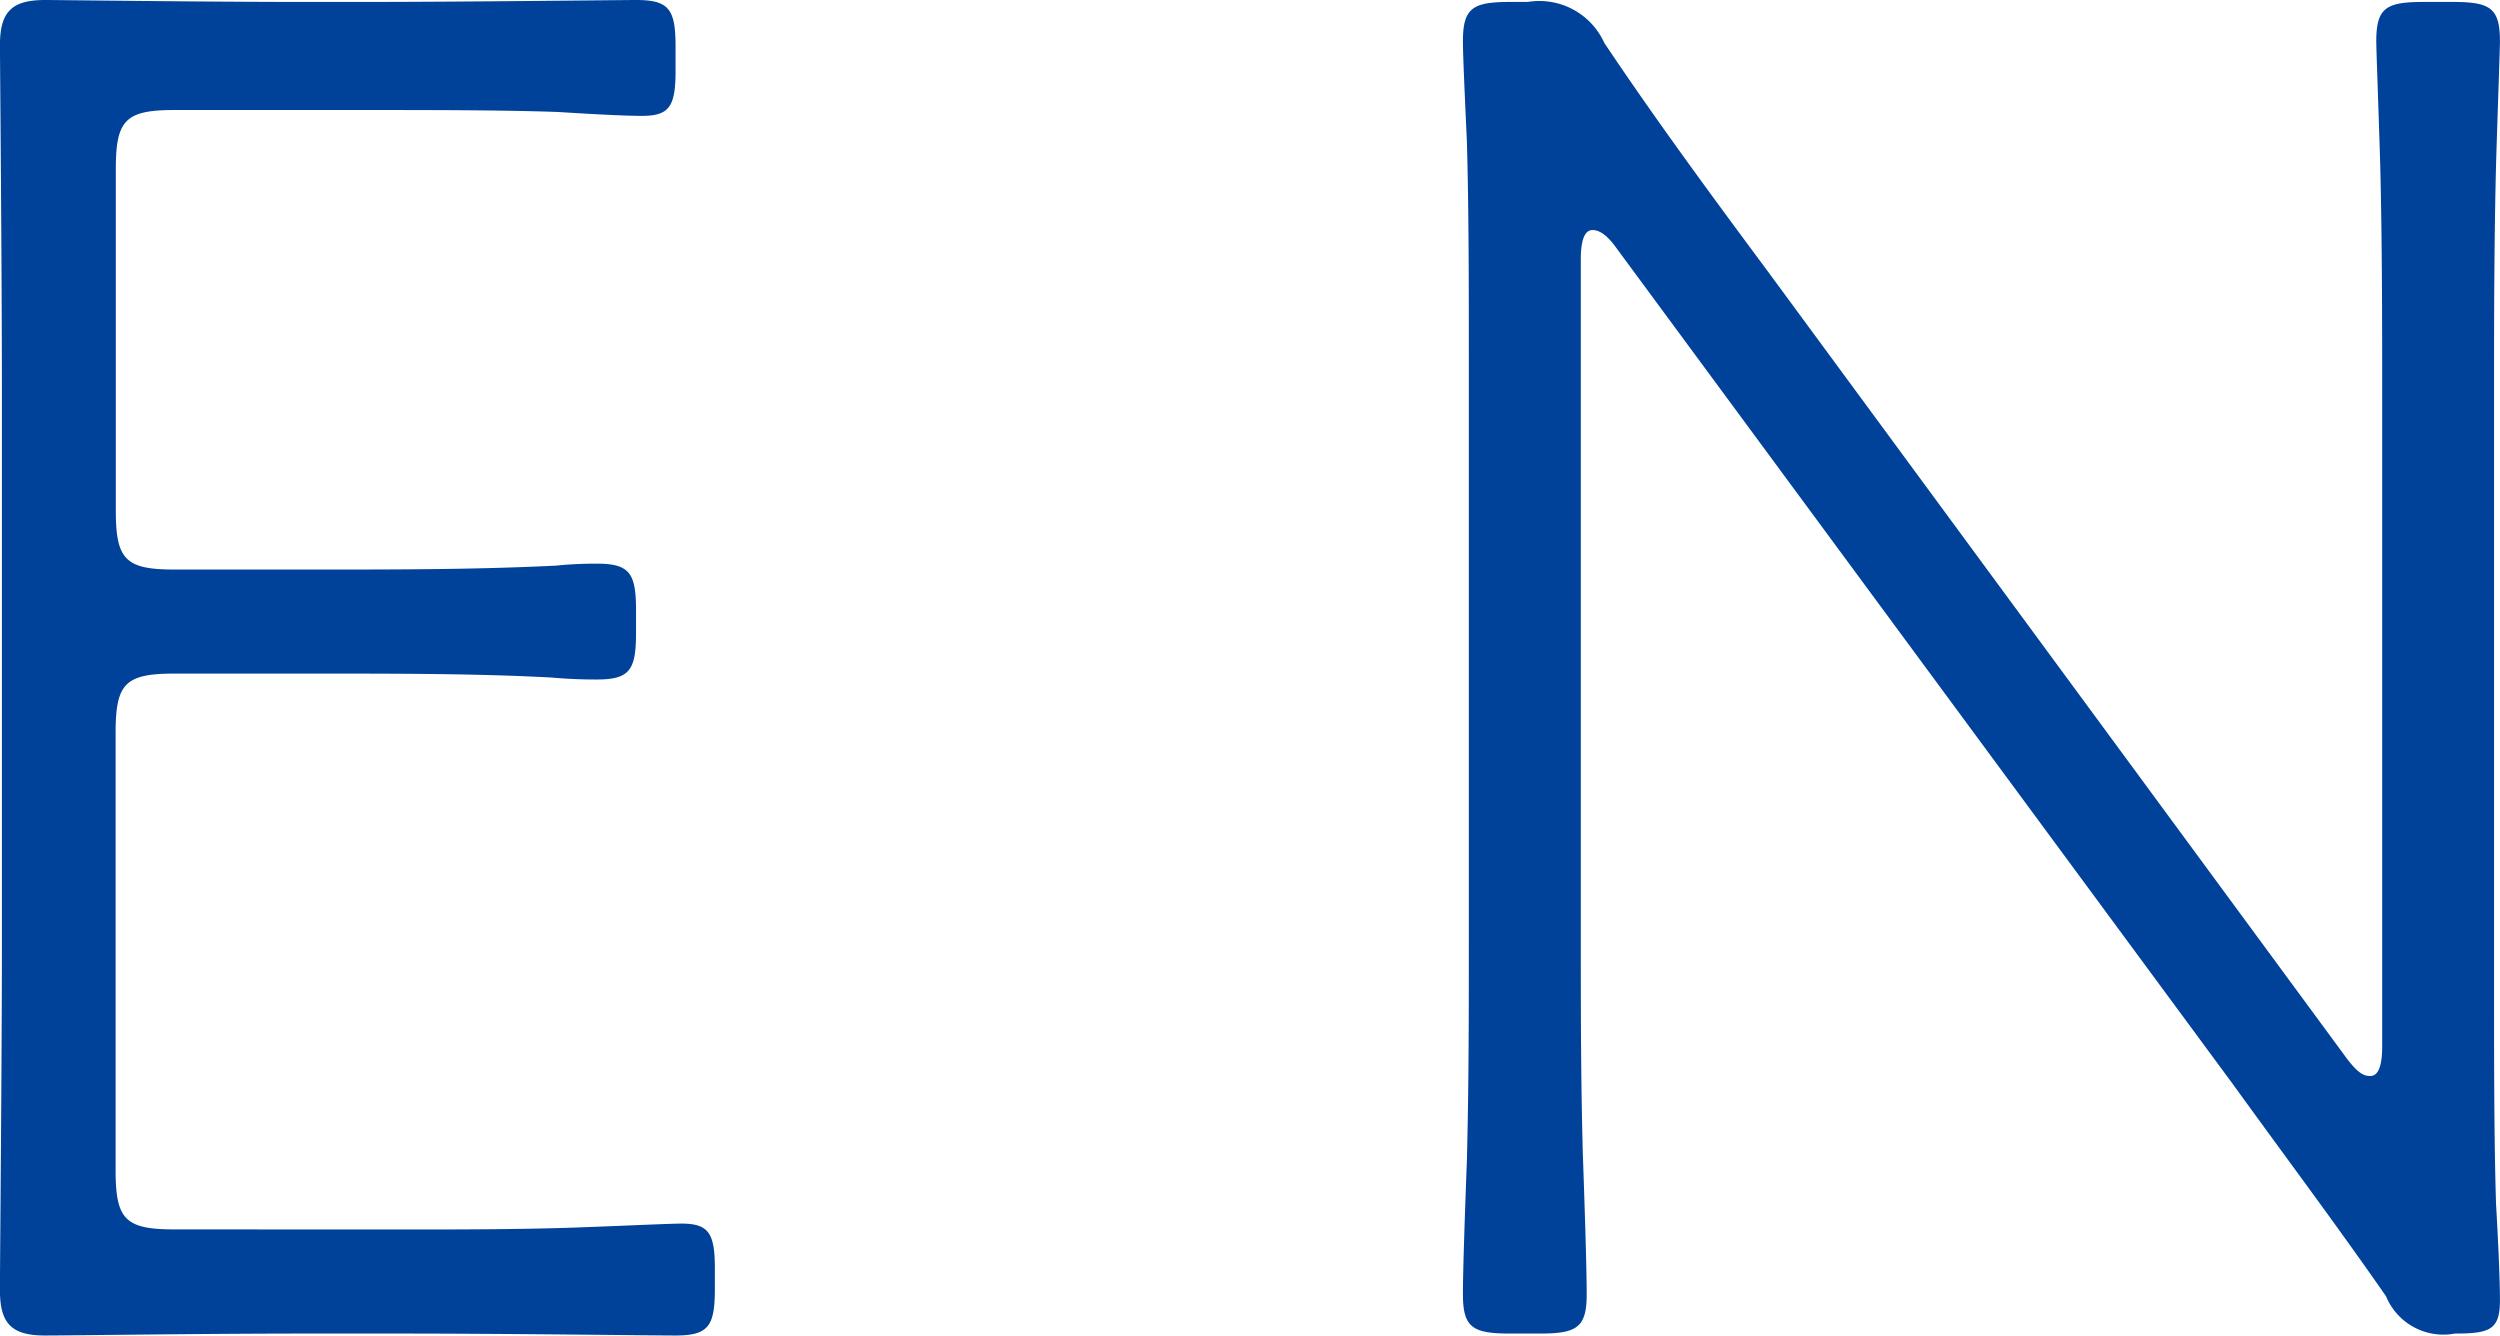
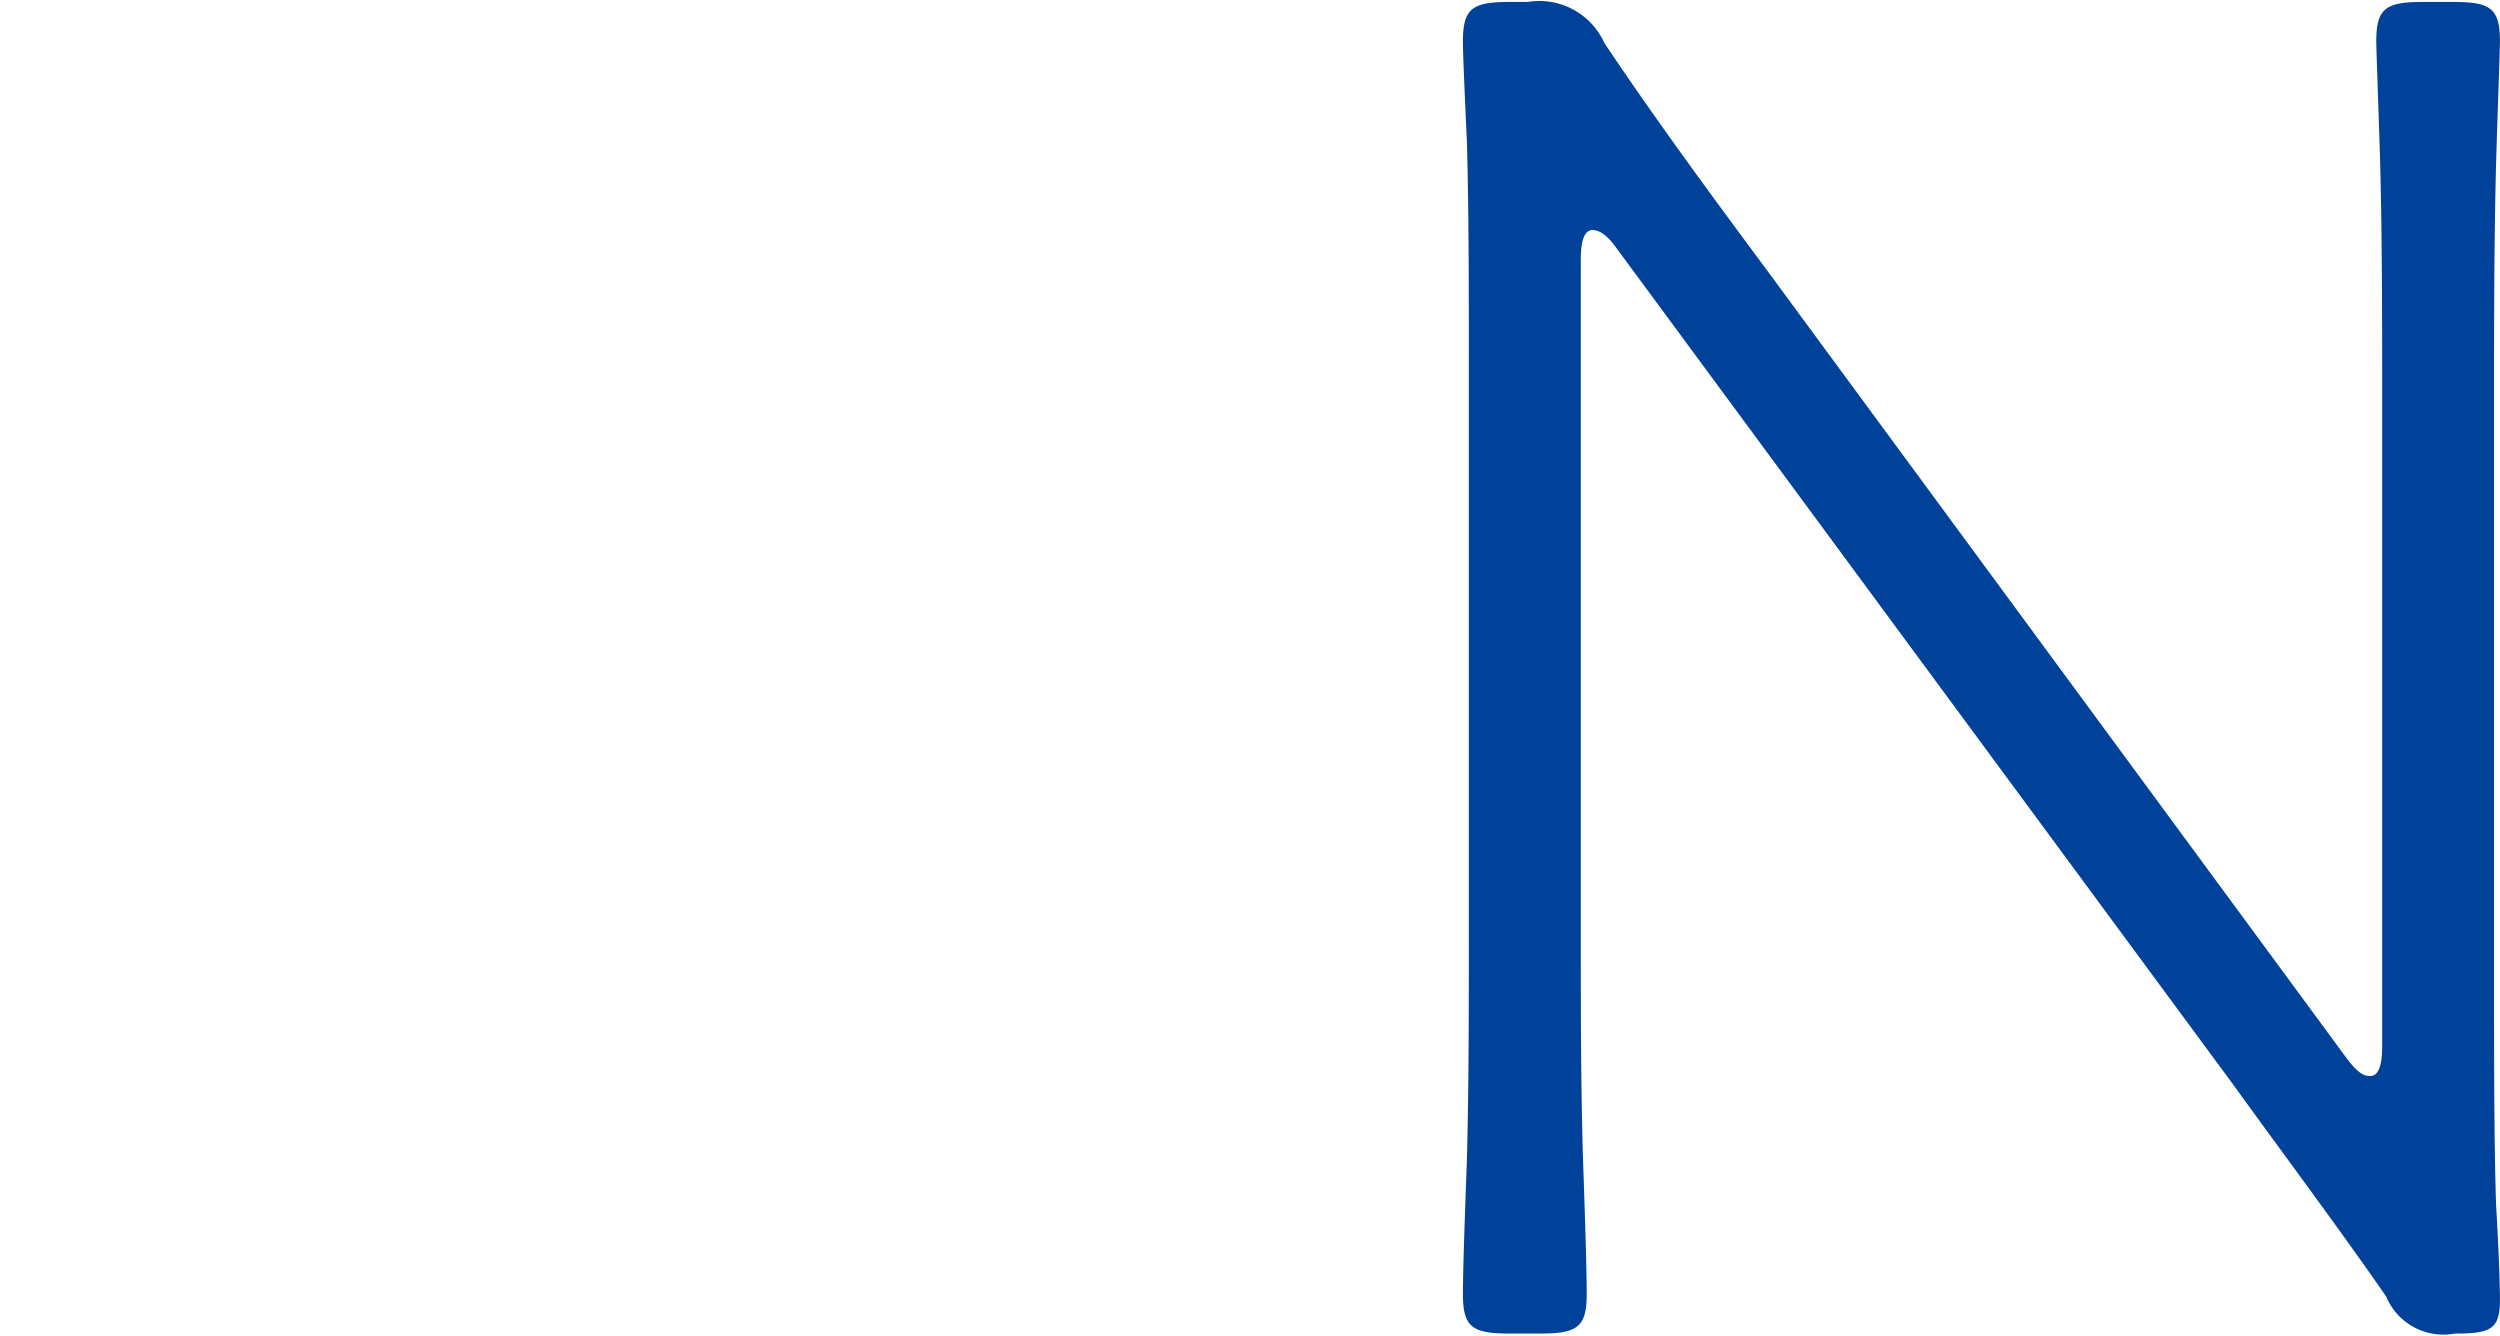
<svg xmlns="http://www.w3.org/2000/svg" width="48.719" height="26.026" viewBox="0 0 48.719 26.026">
  <g id="グループ_663" data-name="グループ 663" transform="translate(-1675.22 -192.149)">
-     <path id="パス_2469" data-name="パス 2469" d="M1342.144,304.658c1.073,0,2.3,0,3.407-.038,1.033-.038,1.837-.077,2.066-.077.536,0,.651.191.651.881v.382c0,.727-.115.918-.765.918-.46,0-3.254-.038-5.36-.038h-1.913c-1.876,0-4.554.038-5.014.038-.649,0-.88-.229-.88-.88,0-.613.038-4.439.038-6.736V288.314c0-2.449-.038-6.467-.038-6.736,0-.651.23-.88.88-.88.267,0,3.138.038,5.014.038h1.148c1.951,0,5.091-.038,5.358-.038.651,0,.766.191.766.918v.46c0,.689-.115.88-.651.88-.382,0-1.034-.038-1.646-.076-1.073-.038-2.526-.038-3.828-.038h-3.636c-.957,0-1.147.191-1.147,1.148v6.659c0,.957.19,1.148,1.147,1.148h2.87c1.455,0,3.025,0,4.556-.076a7.725,7.725,0,0,1,.8-.039c.649,0,.765.193.765.919v.42c0,.728-.115.919-.765.919-.115,0-.46,0-.881-.038-1.417-.077-2.986-.077-4.479-.077h-2.87c-.957,0-1.147.191-1.147,1.148v8.535c0,.957.19,1.148,1.147,1.148Z" transform="translate(340.883 -88.549)" fill="#004299" />
    <path id="パス_2470" data-name="パス 2470" d="M1357.661,299.021c0,1.379,0,2.641.039,4.134.038,1.071.076,2.259.076,2.756,0,.649-.191.765-.918.765h-.575c-.727,0-.919-.115-.919-.765,0-.46.038-1.57.077-2.6.038-1.493.038-2.87.038-4.287V287.615c0-1.3,0-2.87-.038-4.172-.039-.842-.077-1.684-.077-1.951,0-.651.192-.766.919-.766h.344a1.39,1.39,0,0,1,1.493.8c1,1.493,2.068,2.946,3.177,4.439l11.29,15.348c.231.306.344.344.46.344q.23,0,.231-.574V288.381c0-1.3,0-2.986-.038-4.478-.039-1.264-.077-2.259-.077-2.411,0-.651.191-.766.919-.766h.572c.728,0,.919.115.919.766,0,.152-.038,1.147-.076,2.411-.039,1.531-.039,3.177-.039,4.478v11.406c0,1.493,0,3.139.039,4.363.038.651.076,1.455.076,1.875,0,.575-.191.651-.88.651a1.209,1.209,0,0,1-1.34-.727c-.957-1.378-1.99-2.757-2.985-4.134l-12.018-16.3c-.191-.268-.344-.344-.46-.344-.152,0-.229.191-.229.573Z" transform="translate(348.365 -88.539)" fill="#004299" />
  </g>
</svg>